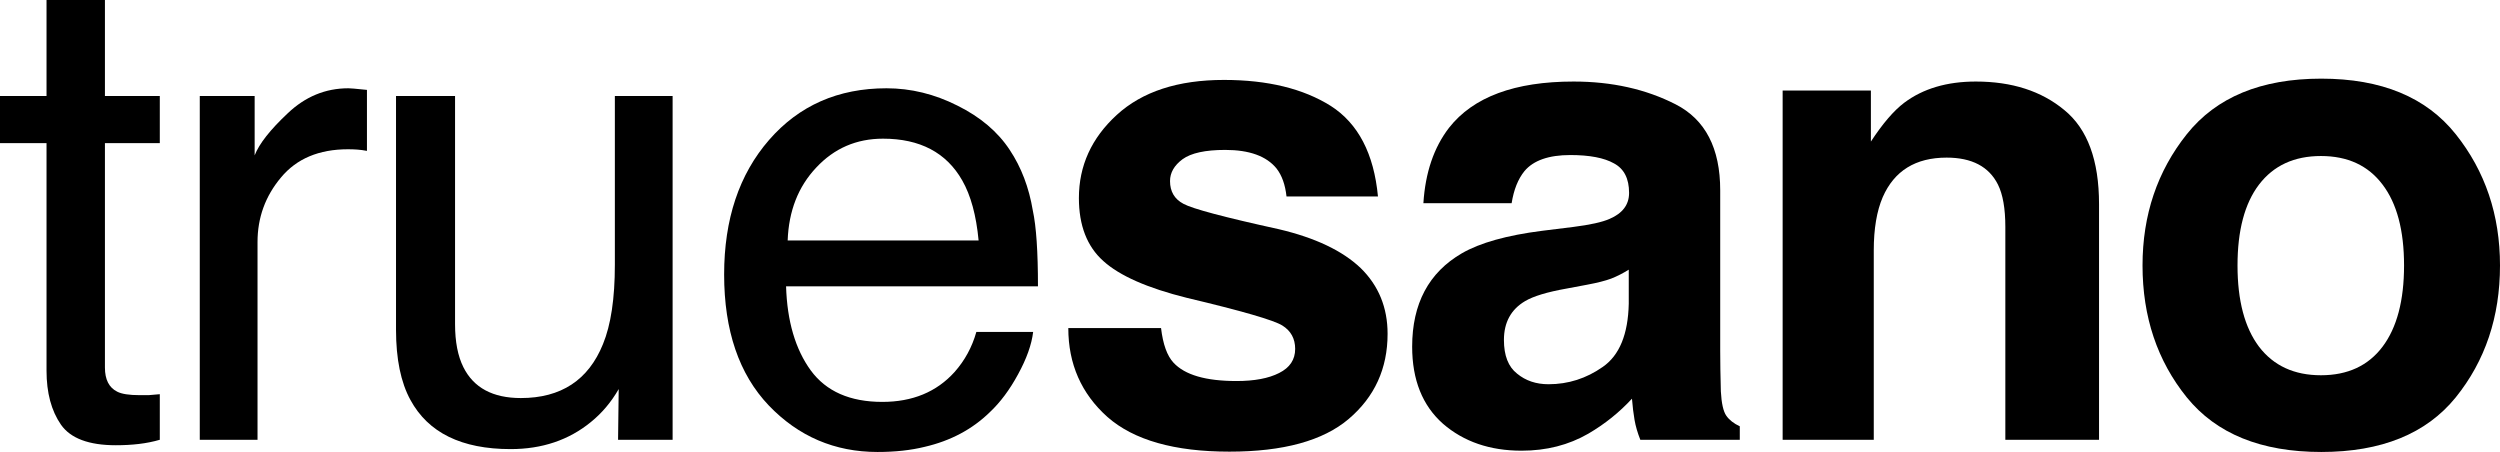
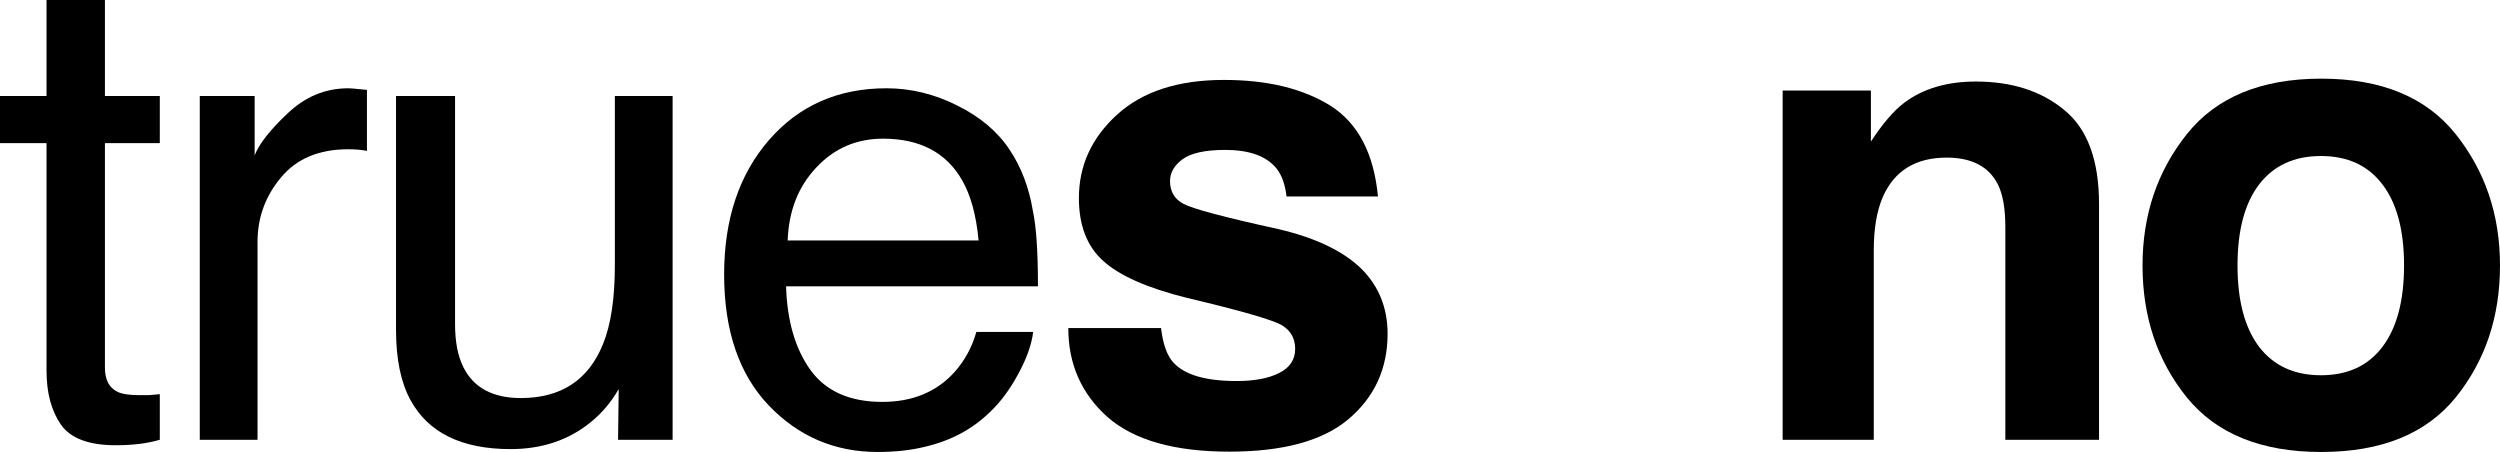
<svg xmlns="http://www.w3.org/2000/svg" width="177" height="32" viewBox="0 0 177 32" fill="none">
  <path d="M3.294 0H7.429V6.795H11.314V10.136H7.429V26.023C7.429 26.871 7.717 27.439 8.292 27.727C8.61 27.894 9.141 27.977 9.883 27.977C10.08 27.977 10.292 27.977 10.519 27.977C10.746 27.962 11.011 27.939 11.314 27.909V31.136C10.844 31.273 10.352 31.371 9.837 31.432C9.337 31.492 8.792 31.523 8.201 31.523C6.293 31.523 4.998 31.038 4.317 30.068C3.635 29.083 3.294 27.811 3.294 26.25V10.136H0V6.795H3.294V0Z" fill="black" />
  <path d="M14.144 6.795H18.029V11C18.347 10.182 19.127 9.189 20.369 8.023C21.611 6.841 23.042 6.25 24.663 6.25C24.738 6.25 24.867 6.258 25.049 6.273C25.23 6.288 25.541 6.318 25.98 6.364V10.682C25.738 10.636 25.511 10.606 25.299 10.591C25.102 10.576 24.882 10.568 24.64 10.568C22.58 10.568 20.997 11.235 19.892 12.568C18.786 13.886 18.233 15.409 18.233 17.136V31.136H14.144V6.795Z" fill="black" />
  <path d="M32.218 6.795V22.954C32.218 24.197 32.415 25.212 32.809 26C33.536 27.454 34.891 28.182 36.875 28.182C39.723 28.182 41.661 26.909 42.691 24.364C43.252 23 43.532 21.129 43.532 18.75V6.795H47.621V31.136H43.759L43.804 27.546C43.274 28.47 42.615 29.25 41.828 29.886C40.268 31.159 38.375 31.796 36.148 31.796C32.68 31.796 30.317 30.636 29.06 28.318C28.378 27.076 28.038 25.417 28.038 23.341V6.795H32.218Z" fill="black" />
  <path d="M62.765 6.25C64.491 6.25 66.165 6.659 67.785 7.477C69.406 8.28 70.641 9.326 71.489 10.614C72.306 11.841 72.852 13.273 73.124 14.909C73.367 16.03 73.488 17.818 73.488 20.273H55.654C55.729 22.742 56.312 24.727 57.403 26.227C58.493 27.712 60.182 28.454 62.469 28.454C64.605 28.454 66.309 27.75 67.581 26.341C68.308 25.523 68.823 24.576 69.126 23.5H73.147C73.041 24.394 72.685 25.394 72.079 26.5C71.489 27.591 70.822 28.485 70.08 29.182C68.838 30.394 67.301 31.212 65.468 31.636C64.484 31.879 63.37 32 62.129 32C59.099 32 56.532 30.901 54.427 28.704C52.322 26.492 51.269 23.401 51.269 19.432C51.269 15.523 52.329 12.348 54.45 9.909C56.57 7.47 59.342 6.25 62.765 6.25ZM69.285 17.023C69.118 15.25 68.732 13.833 68.126 12.773C67.005 10.803 65.135 9.818 62.515 9.818C60.637 9.818 59.062 10.5 57.789 11.864C56.517 13.212 55.843 14.932 55.767 17.023H69.285Z" fill="black" />
  <path d="M94.22 7.5C96.159 8.742 97.272 10.879 97.56 13.909H91.085C90.994 13.076 90.759 12.417 90.381 11.932C89.669 11.053 88.457 10.614 86.746 10.614C85.337 10.614 84.33 10.833 83.724 11.273C83.133 11.712 82.838 12.227 82.838 12.818C82.838 13.561 83.156 14.098 83.792 14.432C84.428 14.78 86.677 15.379 90.54 16.227C93.115 16.833 95.046 17.75 96.333 18.977C97.605 20.22 98.241 21.773 98.241 23.636C98.241 26.091 97.325 28.099 95.492 29.659C93.675 31.204 90.858 31.977 87.041 31.977C83.148 31.977 80.271 31.159 78.408 29.523C76.56 27.871 75.636 25.773 75.636 23.227H82.202C82.338 24.379 82.634 25.197 83.088 25.682C83.891 26.546 85.375 26.977 87.541 26.977C88.813 26.977 89.82 26.788 90.562 26.409C91.32 26.03 91.698 25.462 91.698 24.704C91.698 23.977 91.395 23.424 90.79 23.046C90.184 22.667 87.935 22.015 84.042 21.091C81.24 20.394 79.264 19.523 78.112 18.477C76.961 17.447 76.386 15.962 76.386 14.023C76.386 11.735 77.279 9.773 79.067 8.136C80.869 6.485 83.398 5.659 86.655 5.659C89.745 5.659 92.266 6.273 94.22 7.5Z" fill="black" />
-   <path d="M102.593 9.045C104.305 6.864 107.243 5.773 111.408 5.773C114.119 5.773 116.528 6.311 118.633 7.386C120.738 8.462 121.791 10.492 121.791 13.477V24.841C121.791 25.629 121.806 26.583 121.836 27.704C121.882 28.553 122.01 29.129 122.222 29.432C122.434 29.735 122.752 29.985 123.177 30.182V31.136H116.134C115.937 30.636 115.801 30.167 115.725 29.727C115.649 29.288 115.588 28.788 115.543 28.227C114.649 29.197 113.62 30.023 112.453 30.704C111.06 31.508 109.485 31.909 107.728 31.909C105.486 31.909 103.631 31.273 102.162 30C100.708 28.712 99.981 26.894 99.981 24.546C99.981 21.5 101.154 19.296 103.502 17.932C104.789 17.189 106.683 16.659 109.182 16.341L111.386 16.068C112.582 15.917 113.438 15.727 113.953 15.5C114.877 15.106 115.339 14.492 115.339 13.659C115.339 12.644 114.983 11.947 114.271 11.568C113.574 11.174 112.544 10.977 111.181 10.977C109.651 10.977 108.568 11.356 107.932 12.114C107.478 12.674 107.175 13.432 107.024 14.386H100.776C100.912 12.22 101.518 10.439 102.593 9.045ZM107.41 26.454C108.016 26.954 108.758 27.204 109.636 27.204C111.03 27.204 112.309 26.796 113.476 25.977C114.657 25.159 115.27 23.667 115.316 21.5V19.091C114.907 19.349 114.49 19.561 114.066 19.727C113.657 19.879 113.089 20.023 112.362 20.159L110.908 20.432C109.545 20.674 108.568 20.97 107.978 21.318C106.978 21.909 106.478 22.826 106.478 24.068C106.478 25.174 106.789 25.97 107.41 26.454Z" fill="black" />
  <path d="M137.82 11.159C135.624 11.159 134.117 12.091 133.299 13.954C132.875 14.939 132.663 16.197 132.663 17.727V31.136H126.211V6.409H132.459V10.023C133.292 8.75 134.079 7.833 134.821 7.273C136.154 6.273 137.843 5.773 139.888 5.773C142.447 5.773 144.537 6.447 146.158 7.795C147.794 9.129 148.612 11.348 148.612 14.454V31.136H141.978V16.068C141.978 14.765 141.803 13.765 141.455 13.068C140.819 11.796 139.607 11.159 137.82 11.159Z" fill="black" />
  <path d="M173.865 9.5C175.955 12.121 177 15.22 177 18.796C177 22.432 175.955 25.546 173.865 28.136C171.775 30.712 168.602 32 164.346 32C160.09 32 156.917 30.712 154.826 28.136C152.736 25.546 151.691 22.432 151.691 18.796C151.691 15.22 152.736 12.121 154.826 9.5C156.917 6.879 160.09 5.568 164.346 5.568C168.602 5.568 171.775 6.879 173.865 9.5ZM164.323 11.046C162.43 11.046 160.968 11.72 159.938 13.068C158.923 14.402 158.416 16.311 158.416 18.796C158.416 21.28 158.923 23.197 159.938 24.546C160.968 25.894 162.43 26.568 164.323 26.568C166.216 26.568 167.67 25.894 168.685 24.546C169.7 23.197 170.207 21.28 170.207 18.796C170.207 16.311 169.7 14.402 168.685 13.068C167.67 11.72 166.216 11.046 164.323 11.046Z" fill="black" />
</svg>